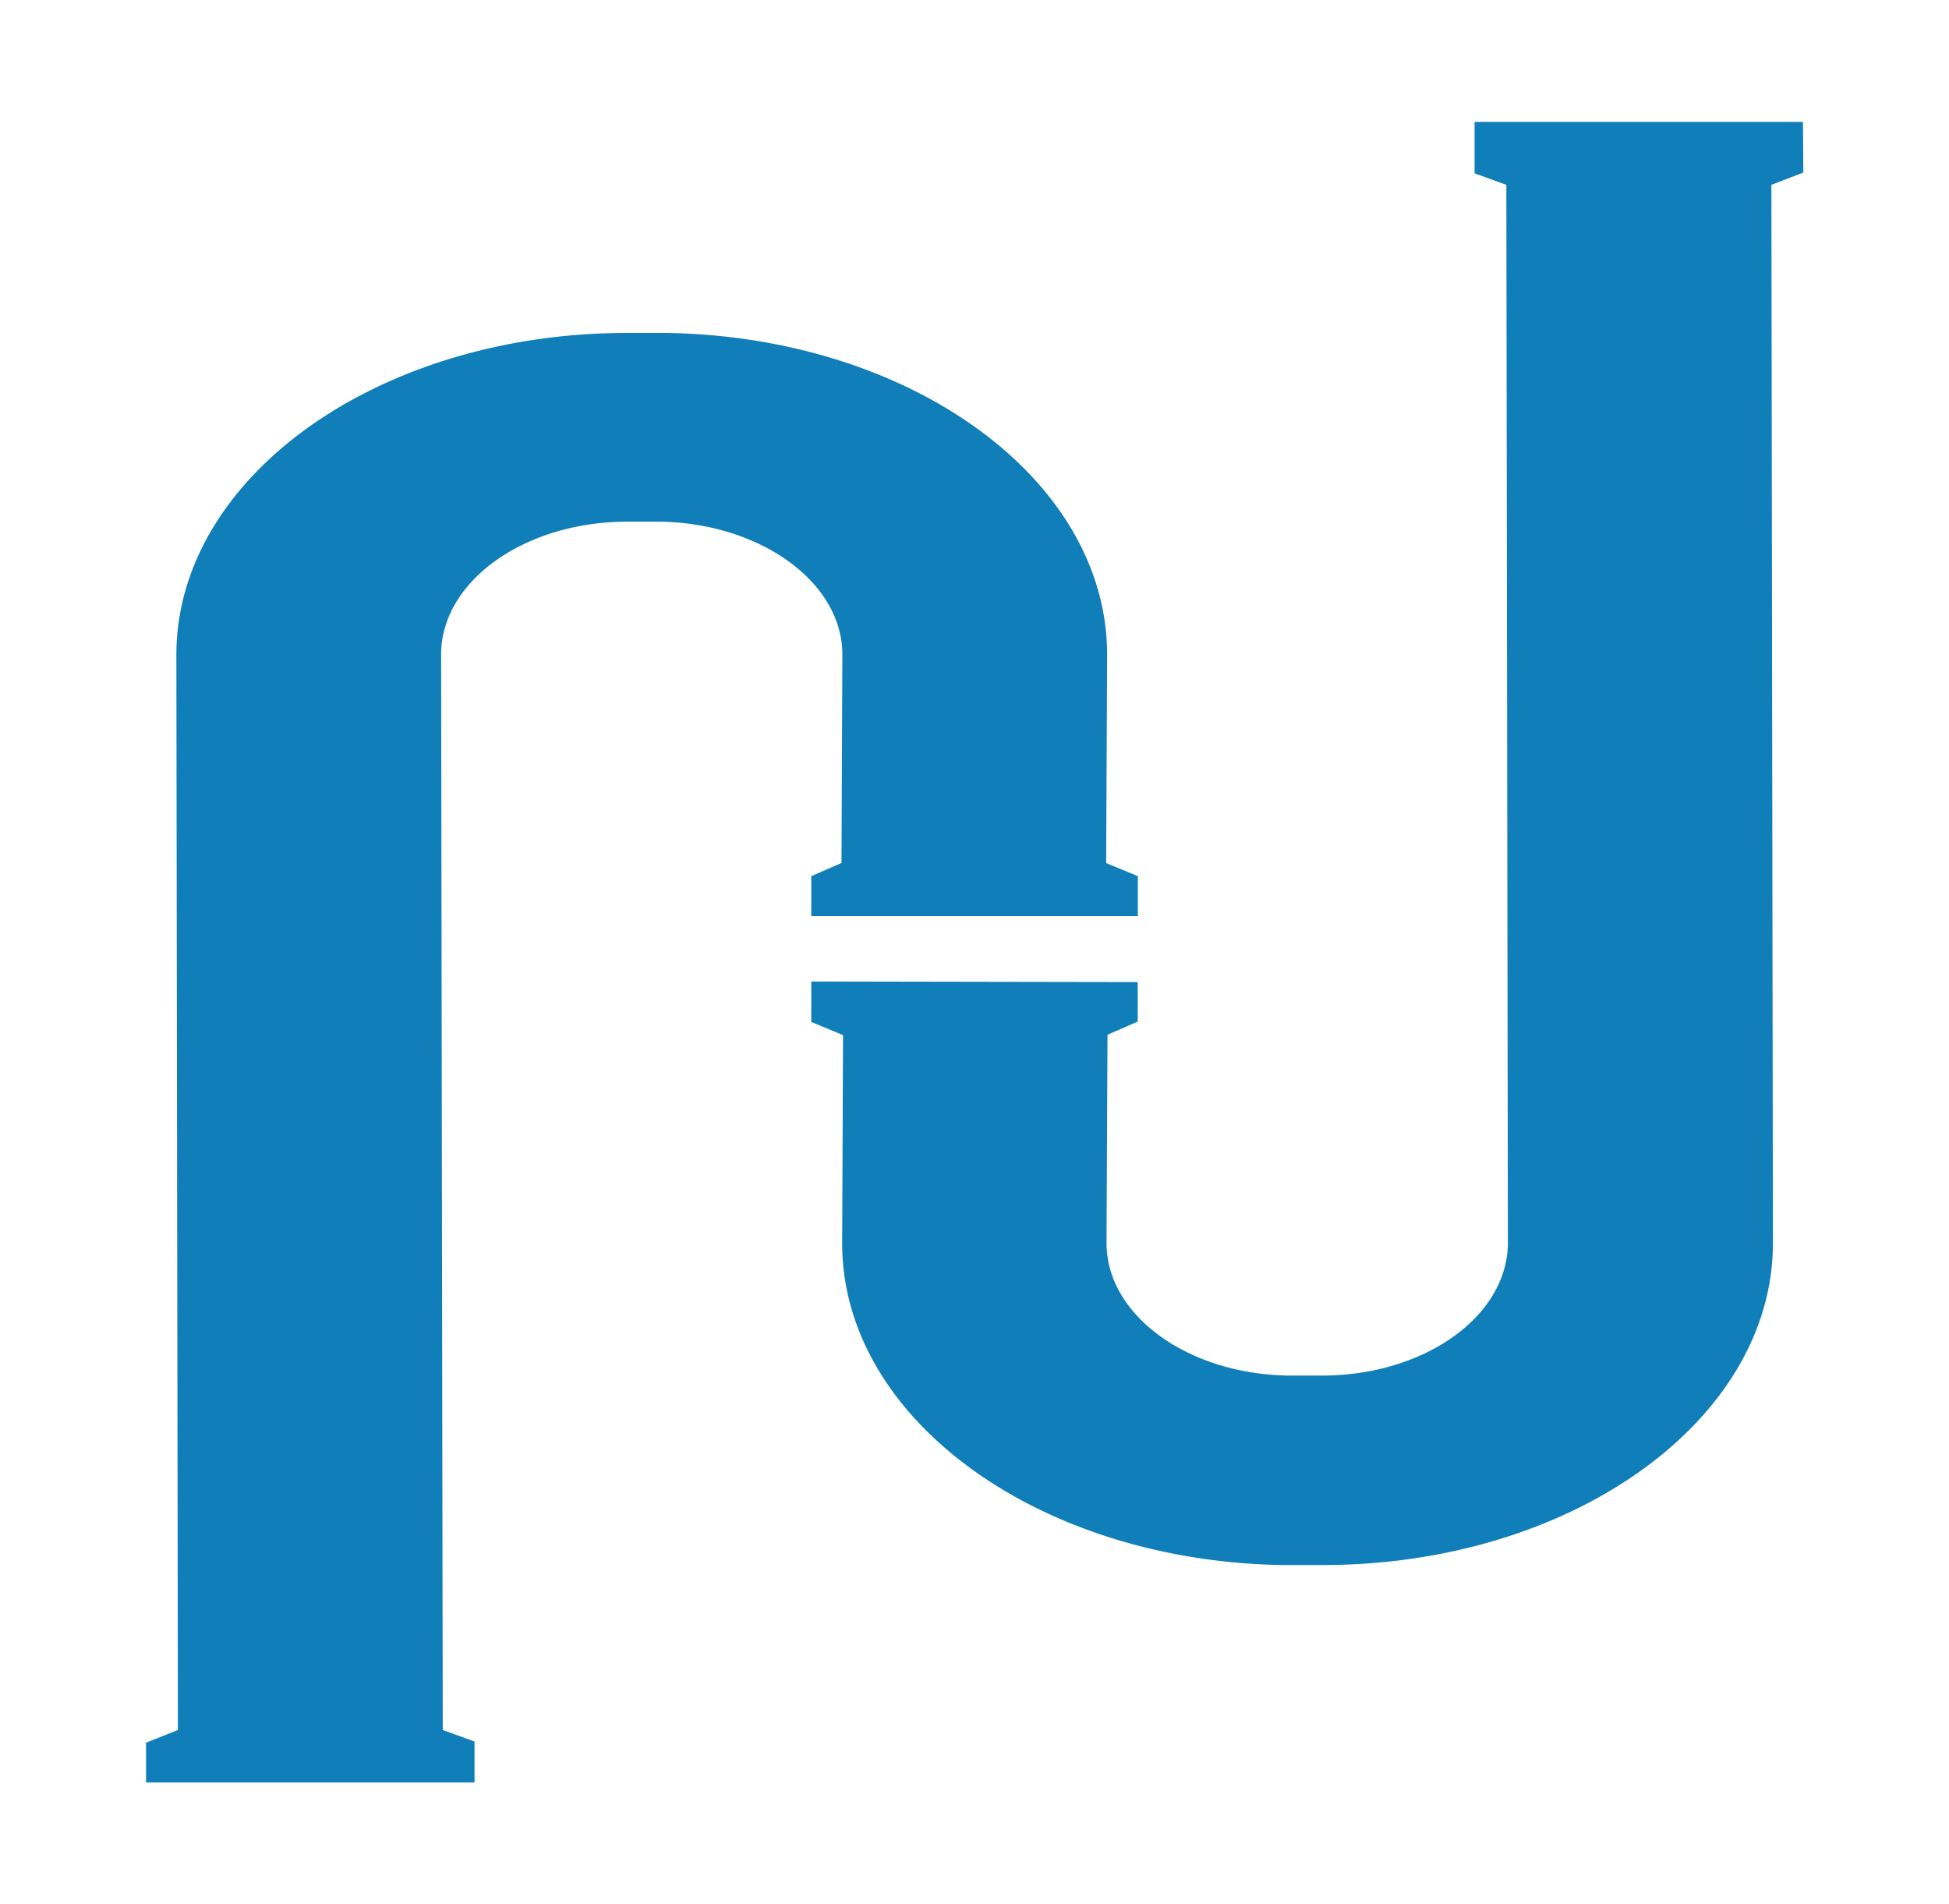
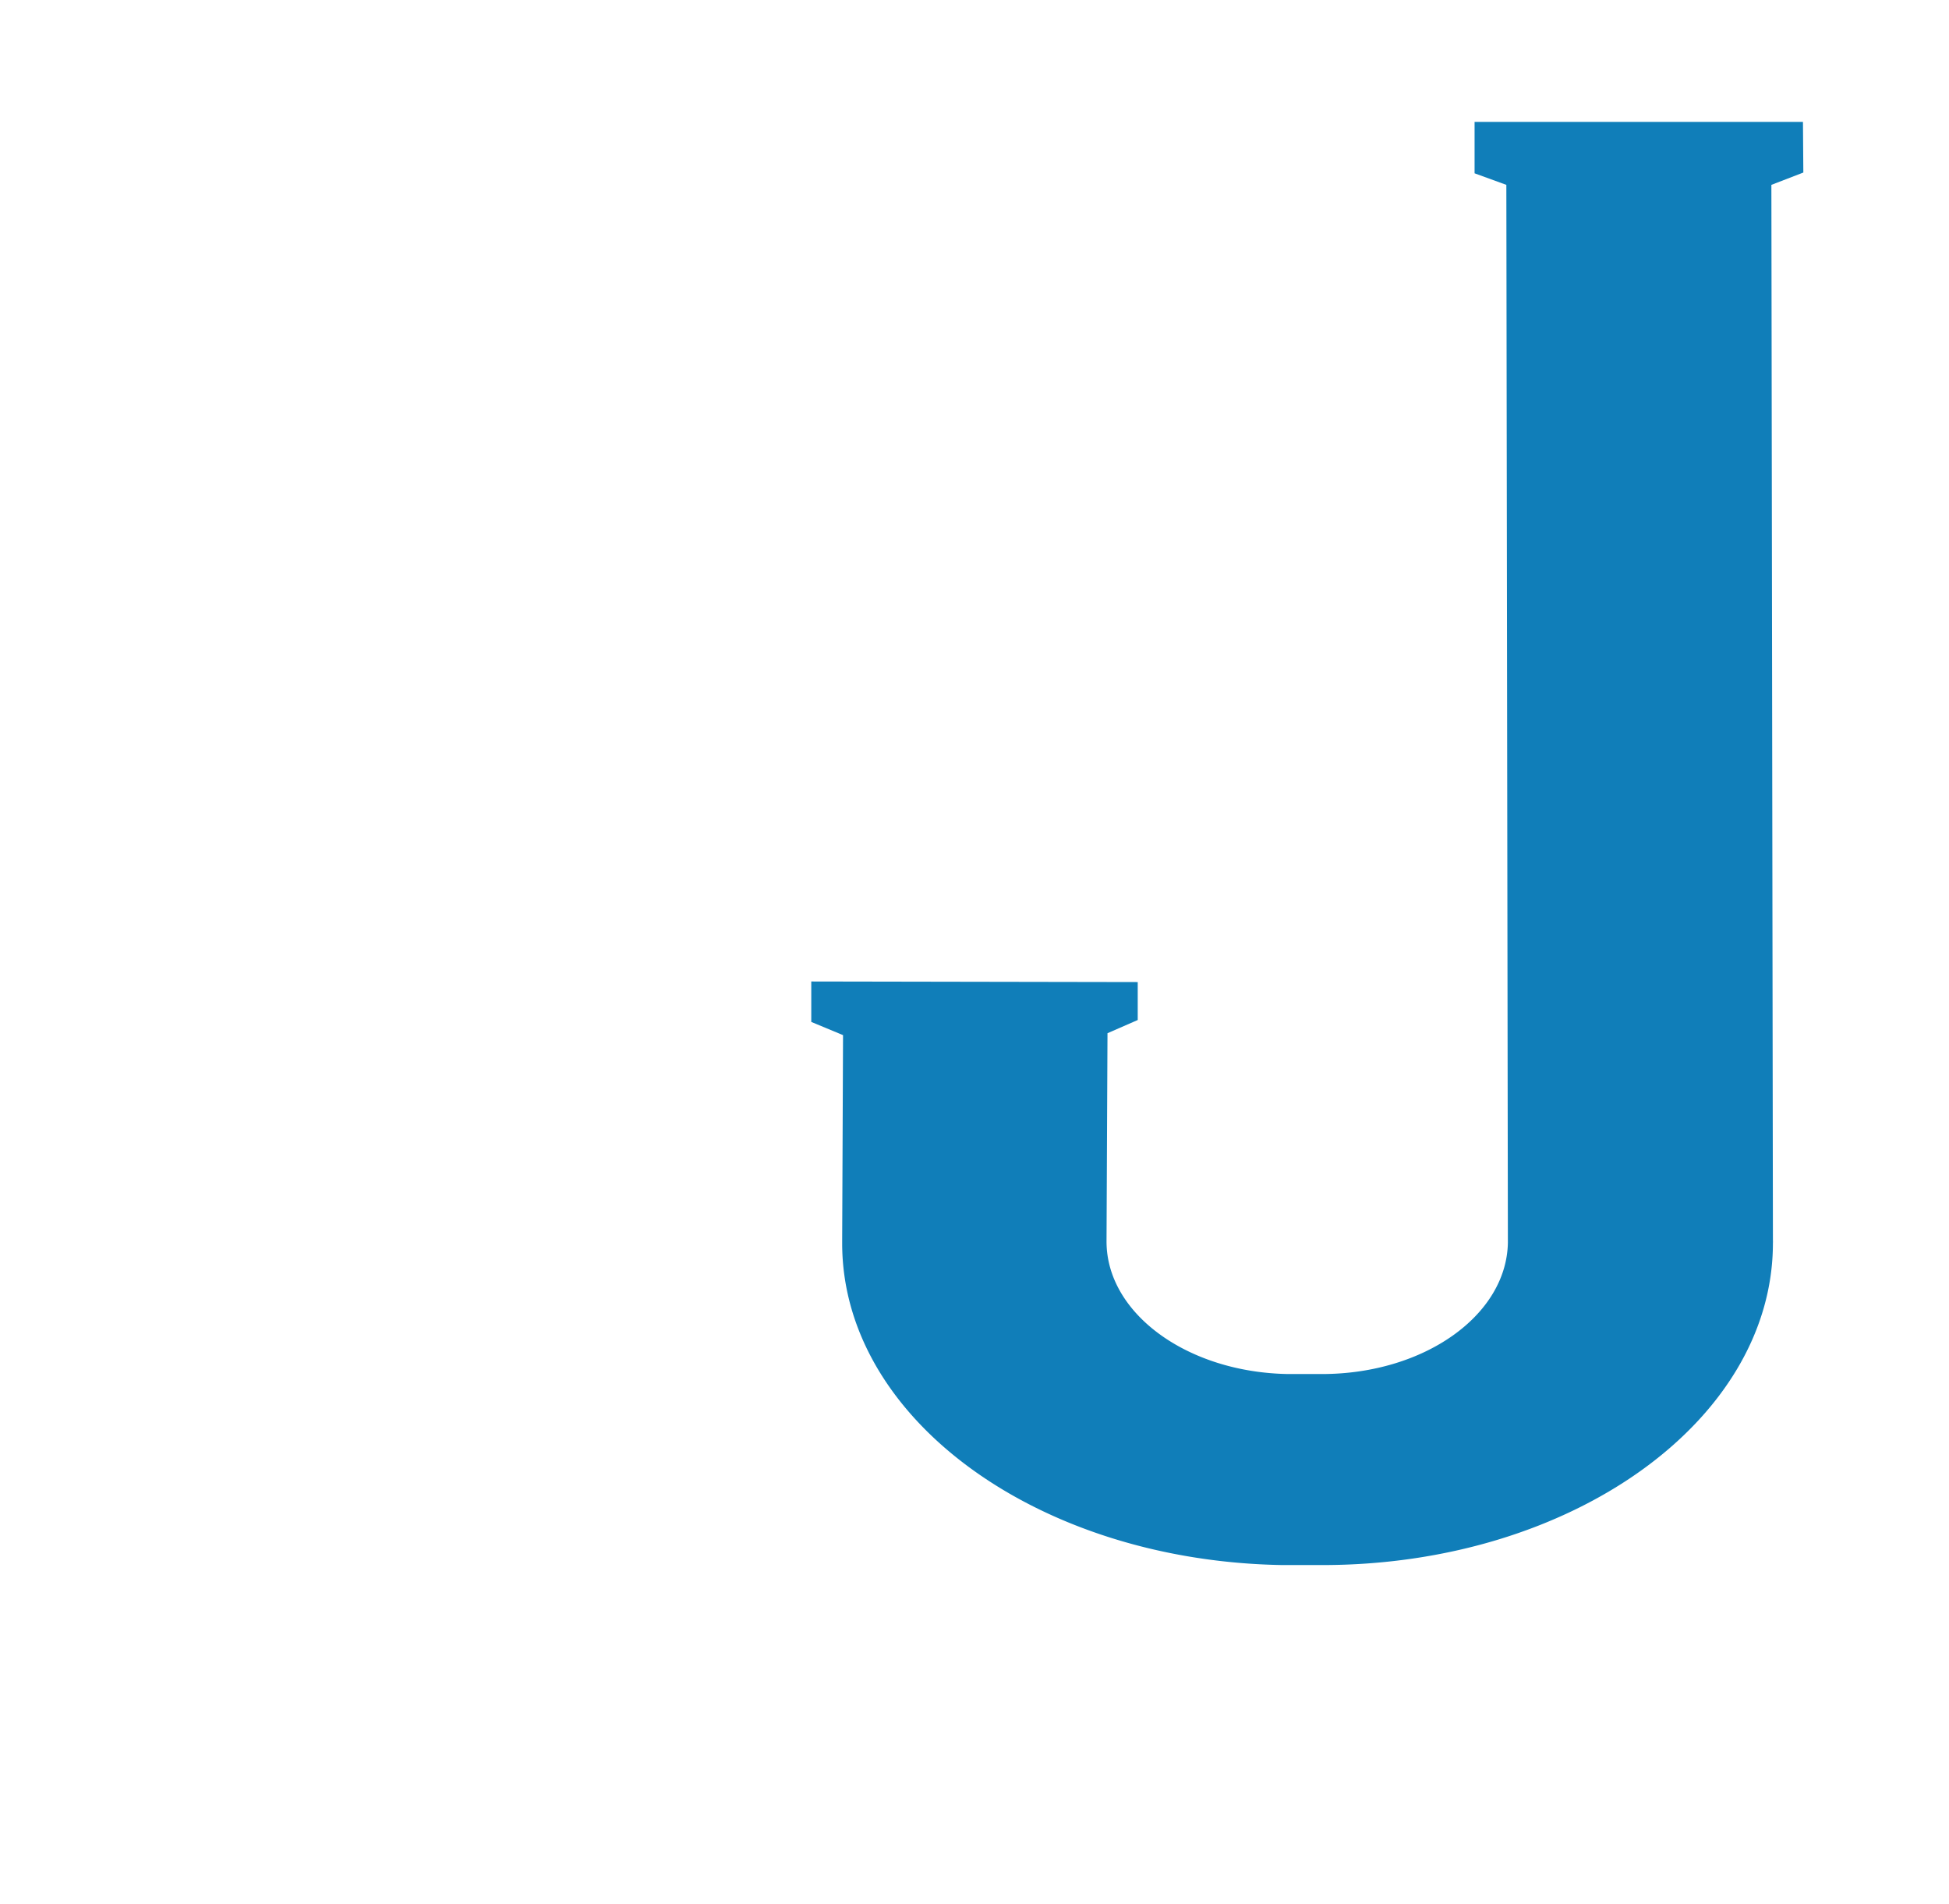
<svg xmlns="http://www.w3.org/2000/svg" id="Ebene_1" data-name="Ebene 1" viewBox="0 0 202.45 197.76">
  <defs>
    <style>.cls-1{fill:#107eb9;}</style>
  </defs>
-   <path class="cls-1" d="M114.9,89.64,115,68.3h0V68c0-18.21-20.36-33-45.72-33.42H65.13c-25.86,0-46.8,15-46.81,33.43v.3l.16,111.37L15.17,181v4.13H49.29v-4.25l-3.3-1.2L45.82,68a.91.91,0,0,0,0-.17c.13-7.55,8.72-13.63,19.32-13.65h3.51C79.08,54.39,87.51,60.51,87.5,68v.06l-.09,21.57L84.27,91v4.15l33.92,0V91Z" />
-   <path class="cls-1" d="M187.28,12.66H153.17V18l3.3,1.2.16,109.86v.16c-.13,7.56-8.71,13.64-19.3,13.65h-3.52c-10.45-.16-18.88-6.28-18.87-13.78v-.07l.1-21.55,3.14-1.37V102l-33.91-.06,0,4.2,3.3,1.37-.09,21.33h0s0,.11,0,.29c0,18.21,20.36,33,45.73,33.42h4.15c25.85,0,46.79-15,46.8-33.43a2.63,2.63,0,0,0,0-.3L184,19.2l3.32-1.28Z" />
+   <path class="cls-1" d="M187.28,12.66H153.17V18l3.3,1.2.16,109.86c-.13,7.56-8.71,13.64-19.3,13.65h-3.52c-10.45-.16-18.88-6.28-18.87-13.78v-.07l.1-21.55,3.14-1.37V102l-33.91-.06,0,4.2,3.3,1.37-.09,21.33h0s0,.11,0,.29c0,18.21,20.36,33,45.73,33.42h4.15c25.85,0,46.79-15,46.8-33.43a2.63,2.63,0,0,0,0-.3L184,19.2l3.32-1.28Z" />
</svg>